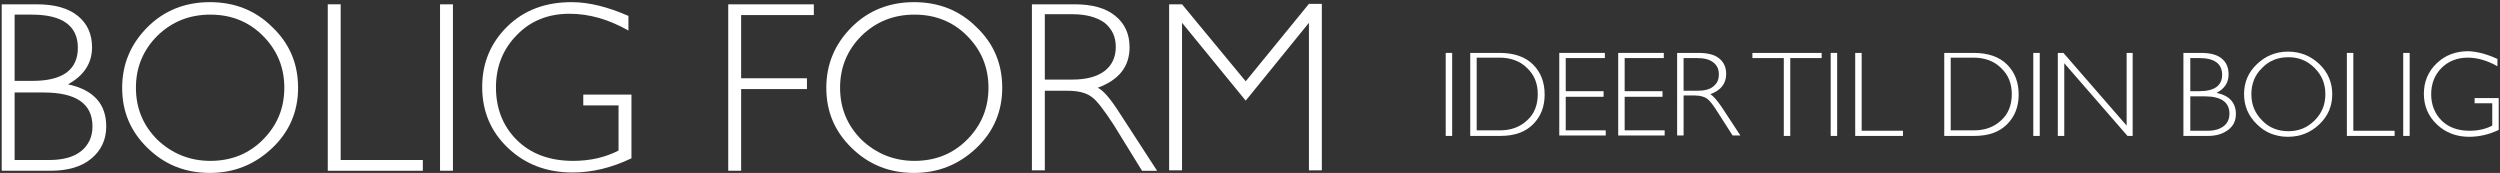
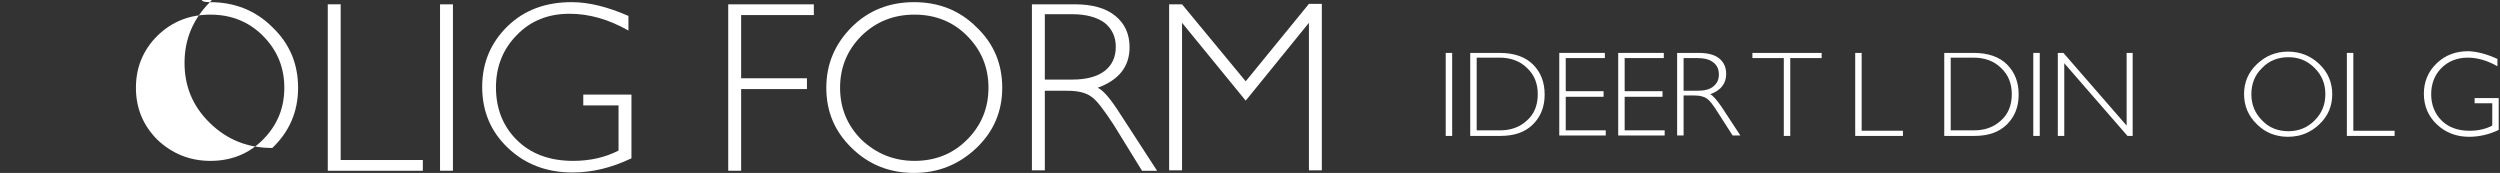
<svg xmlns="http://www.w3.org/2000/svg" version="1.1" id="Layer_1" x="0px" y="0px" viewBox="0 0 581.2 40.2" style="enable-background:new 0 0 581.2 40.2;" xml:space="preserve">
  <rect x="0" y="0" width="581.2" height="40.2" fill="#333333" stroke="none" />
  <style type="text/css">
	.st0{fill:#FFFFFF;}
</style>
  <g>
-     <path class="st0" d="M0.4,1h8.1c4.2,0,7.4,0.9,9.6,2.7c2.2,1.8,3.3,4.2,3.3,7.3c0,3.7-1.9,6.6-5.6,8.6c6,1.3,8.9,4.6,8.9,9.8   c0,3.1-1.2,5.6-3.5,7.5c-2.3,1.9-5.5,2.8-9.5,2.8H0.4V1z M3.4,3.4v15.4h4.2c7,0,10.5-2.6,10.5-7.7c0-5.1-3.6-7.7-10.7-7.7H3.4z    M3.4,21.4v15.8h8c3.3,0,5.8-0.7,7.5-2.1c1.7-1.4,2.6-3.3,2.6-5.7c0-5.3-3.8-7.9-11.4-7.9H3.4z" />
-     <path class="st0" d="M48.8,0.5c5.7,0,10.6,1.9,14.5,5.8c4,3.8,6,8.5,6,14.1c0,5.5-2,10.2-6,14c-4,3.8-8.8,5.8-14.5,5.8   c-5.7,0-10.5-1.9-14.5-5.8s-5.9-8.5-5.9-14c0-5.5,2-10.2,5.9-14.1S43.1,0.5,48.8,0.5z M48.9,37.4c4.8,0,8.9-1.6,12.2-4.9   c3.3-3.3,5-7.3,5-12.1c0-4.8-1.7-8.8-5-12.1c-3.3-3.3-7.4-4.9-12.2-4.9c-4.8,0-8.9,1.6-12.3,4.9c-3.3,3.3-5,7.3-5,12.1   c0,4.8,1.7,8.8,5,12.1C40,35.7,44.1,37.4,48.9,37.4z" />
+     <path class="st0" d="M48.8,0.5c5.7,0,10.6,1.9,14.5,5.8c4,3.8,6,8.5,6,14.1c0,5.5-2,10.2-6,14c-5.7,0-10.5-1.9-14.5-5.8s-5.9-8.5-5.9-14c0-5.5,2-10.2,5.9-14.1S43.1,0.5,48.8,0.5z M48.9,37.4c4.8,0,8.9-1.6,12.2-4.9   c3.3-3.3,5-7.3,5-12.1c0-4.8-1.7-8.8-5-12.1c-3.3-3.3-7.4-4.9-12.2-4.9c-4.8,0-8.9,1.6-12.3,4.9c-3.3,3.3-5,7.3-5,12.1   c0,4.8,1.7,8.8,5,12.1C40,35.7,44.1,37.4,48.9,37.4z" />
    <path class="st0" d="M79.2,1v36.2h19.1v2.5H76.2V1H79.2z" />
    <path class="st0" d="M105.3,1v38.7h-3V1H105.3z" />
    <path class="st0" d="M146.1,3.7v3.4c-4.6-2.6-9.1-3.9-13.7-3.9c-4.9,0-9,1.6-12.2,4.9c-3.2,3.2-4.9,7.3-4.9,12.2   c0,4.9,1.6,9,4.8,12.2c3.2,3.2,7.6,4.9,13.1,4.9c4,0,7.5-0.8,10.6-2.4V24.5h-8.2V22h11.2v14.8c-4.6,2.2-9.1,3.3-13.7,3.3   c-6,0-11-1.9-15-5.7c-4-3.8-6-8.5-6-14.2c0-5.6,2-10.3,5.9-14.1c3.9-3.8,8.9-5.6,14.9-5.6C136.9,0.5,141.3,1.6,146.1,3.7z" />
    <path class="st0" d="M189.2,1v2.5h-16.9v14.7h15.3v2.5h-15.3v19h-3V1H189.2z" />
    <path class="st0" d="M212.5,0.5c5.7,0,10.6,1.9,14.5,5.8c4,3.8,6,8.5,6,14.1c0,5.5-2,10.2-6,14c-4,3.8-8.8,5.8-14.5,5.8   c-5.7,0-10.5-1.9-14.5-5.8s-5.9-8.5-5.9-14c0-5.5,2-10.2,5.9-14.1S206.8,0.5,212.5,0.5z M212.6,37.4c4.8,0,8.9-1.6,12.2-4.9   c3.3-3.3,5-7.3,5-12.1c0-4.8-1.7-8.8-5-12.1c-3.3-3.3-7.4-4.9-12.2-4.9c-4.8,0-8.9,1.6-12.3,4.9c-3.3,3.3-5,7.3-5,12.1   c0,4.8,1.7,8.8,5,12.1C203.7,35.7,207.8,37.4,212.6,37.4z" />
    <path class="st0" d="M239.9,1h9.9c4.2,0,7.3,0.9,9.5,2.7c2.2,1.8,3.3,4.2,3.3,7.3c0,4.5-2.5,7.6-7.4,9.4c1.3,0.6,3,2.6,5.1,5.9   l8.7,13.4h-3.5L258.9,29c-2.3-3.5-4-5.8-5.3-6.6c-1.3-0.9-3.1-1.3-5.5-1.3h-5.2v18.5h-3V1z M242.9,3.4v15.1h6.4   c3.3,0,5.8-0.7,7.5-2s2.6-3.2,2.6-5.6c0-2.4-0.9-4.2-2.6-5.6c-1.8-1.3-4.3-2-7.6-2H242.9z" />
    <path class="st0" d="M289.6,18.9l14.7-18h3v38.7h-3V5.3l-14.7,18.1L274.8,5.3v34.3h-3V1h3L289.6,18.9z" />
  </g>
  <g>
    <path class="st0" d="M337.6,12.3v19.3h-1.5V12.3H337.6z" />
    <path class="st0" d="M341.8,12.3h6.8c3.4,0,6,0.9,7.8,2.7c1.8,1.8,2.7,4.1,2.7,7c0,2.8-0.9,5.1-2.7,6.9c-1.8,1.8-4.3,2.7-7.6,2.7   h-7V12.3z M343.3,13.5v16.8h5.5c2.5,0,4.6-0.8,6.2-2.3c1.7-1.5,2.5-3.6,2.5-6.1c0-2.5-0.8-4.5-2.5-6.1c-1.6-1.6-3.8-2.4-6.4-2.4   H343.3z" />
    <path class="st0" d="M373.1,12.3v1.2h-9.1v7.7h8.8v1.3h-8.8v7.8h9.3v1.2h-10.8V12.3H373.1z" />
    <path class="st0" d="M386.8,12.3v1.2h-9.1v7.7h8.8v1.3h-8.8v7.8h9.3v1.2h-10.8V12.3H386.8z" />
    <path class="st0" d="M389.9,12.3h5c2.1,0,3.7,0.4,4.8,1.3c1.1,0.9,1.6,2.1,1.6,3.6c0,2.2-1.2,3.8-3.7,4.7c0.6,0.3,1.5,1.3,2.6,2.9   l4.4,6.7h-1.8l-3.4-5.3c-1.1-1.8-2-2.9-2.6-3.3c-0.6-0.4-1.5-0.7-2.8-0.7h-2.6v9.3h-1.5V12.3z M391.4,13.5v7.6h3.2   c1.6,0,2.9-0.3,3.7-1c0.9-0.7,1.3-1.6,1.3-2.8c0-1.2-0.4-2.1-1.3-2.8s-2.1-1-3.8-1H391.4z" />
    <path class="st0" d="M423.5,12.3v1.2h-7.3v18.1h-1.5V13.5h-7.3v-1.2H423.5z" />
-     <path class="st0" d="M427.1,12.3v19.3h-1.5V12.3H427.1z" />
    <path class="st0" d="M432.8,12.3v18.1h9.6v1.2h-11.1V12.3H432.8z" />
    <path class="st0" d="M452,12.3h6.8c3.4,0,6,0.9,7.8,2.7c1.8,1.8,2.7,4.1,2.7,7c0,2.8-0.9,5.1-2.7,6.9c-1.8,1.8-4.3,2.7-7.6,2.7h-7   V12.3z M453.5,13.5v16.8h5.5c2.5,0,4.6-0.8,6.2-2.3c1.7-1.5,2.5-3.6,2.5-6.1c0-2.5-0.8-4.5-2.5-6.1c-1.6-1.6-3.8-2.4-6.4-2.4H453.5   z" />
    <path class="st0" d="M474.2,12.3v19.3h-1.5V12.3H474.2z" />
    <path class="st0" d="M495.8,12.3v19.3h-1.2l-14.7-16.9v16.9h-1.5V12.3h1.3l14.7,16.9V12.3H495.8z" />
-     <path class="st0" d="M507.7,12.3h4c2.1,0,3.7,0.4,4.8,1.3s1.6,2.1,1.6,3.7c0,1.9-0.9,3.3-2.8,4.3c3,0.6,4.5,2.3,4.5,4.9   c0,1.6-0.6,2.8-1.8,3.7c-1.2,0.9-2.7,1.4-4.7,1.4h-5.7V12.3z M509.2,13.5v7.7h2.1c3.5,0,5.3-1.3,5.3-3.8c0-2.6-1.8-3.9-5.3-3.9   H509.2z M509.2,22.5v7.9h4c1.7,0,2.9-0.4,3.8-1.1c0.9-0.7,1.3-1.7,1.3-2.9c0-2.6-1.9-4-5.7-4H509.2z" />
    <path class="st0" d="M531.9,12c2.9,0,5.3,1,7.3,2.9s3,4.3,3,7c0,2.8-1,5.1-3,7s-4.4,2.9-7.3,2.9c-2.9,0-5.3-1-7.2-2.9   c-2-1.9-3-4.3-3-7c0-2.8,1-5.1,3-7C526.7,13,529.1,12,531.9,12z M532,30.5c2.4,0,4.4-0.8,6.1-2.5s2.5-3.7,2.5-6.1   c0-2.4-0.8-4.4-2.5-6.1s-3.7-2.5-6.1-2.5c-2.4,0-4.5,0.8-6.1,2.5c-1.7,1.6-2.5,3.7-2.5,6.1c0,2.4,0.8,4.4,2.5,6.1   C527.5,29.7,529.6,30.5,532,30.5z" />
    <path class="st0" d="M547.1,12.3v18.1h9.6v1.2h-11.1V12.3H547.1z" />
-     <path class="st0" d="M560.2,12.3v19.3h-1.5V12.3H560.2z" />
    <path class="st0" d="M580.6,13.7v1.7c-2.3-1.3-4.6-2-6.9-2c-2.4,0-4.5,0.8-6.1,2.4c-1.6,1.6-2.4,3.7-2.4,6.1c0,2.4,0.8,4.5,2.4,6.1   c1.6,1.6,3.8,2.4,6.5,2.4c2,0,3.8-0.4,5.3-1.2v-5.2h-4.1v-1.2h5.6v7.4c-2.3,1.1-4.6,1.6-6.9,1.6c-3,0-5.5-1-7.5-2.9   c-2-1.9-3-4.3-3-7.1c0-2.8,1-5.2,3-7.1c2-1.9,4.4-2.8,7.4-2.8C576,12,578.2,12.6,580.6,13.7z" />
  </g>
</svg>